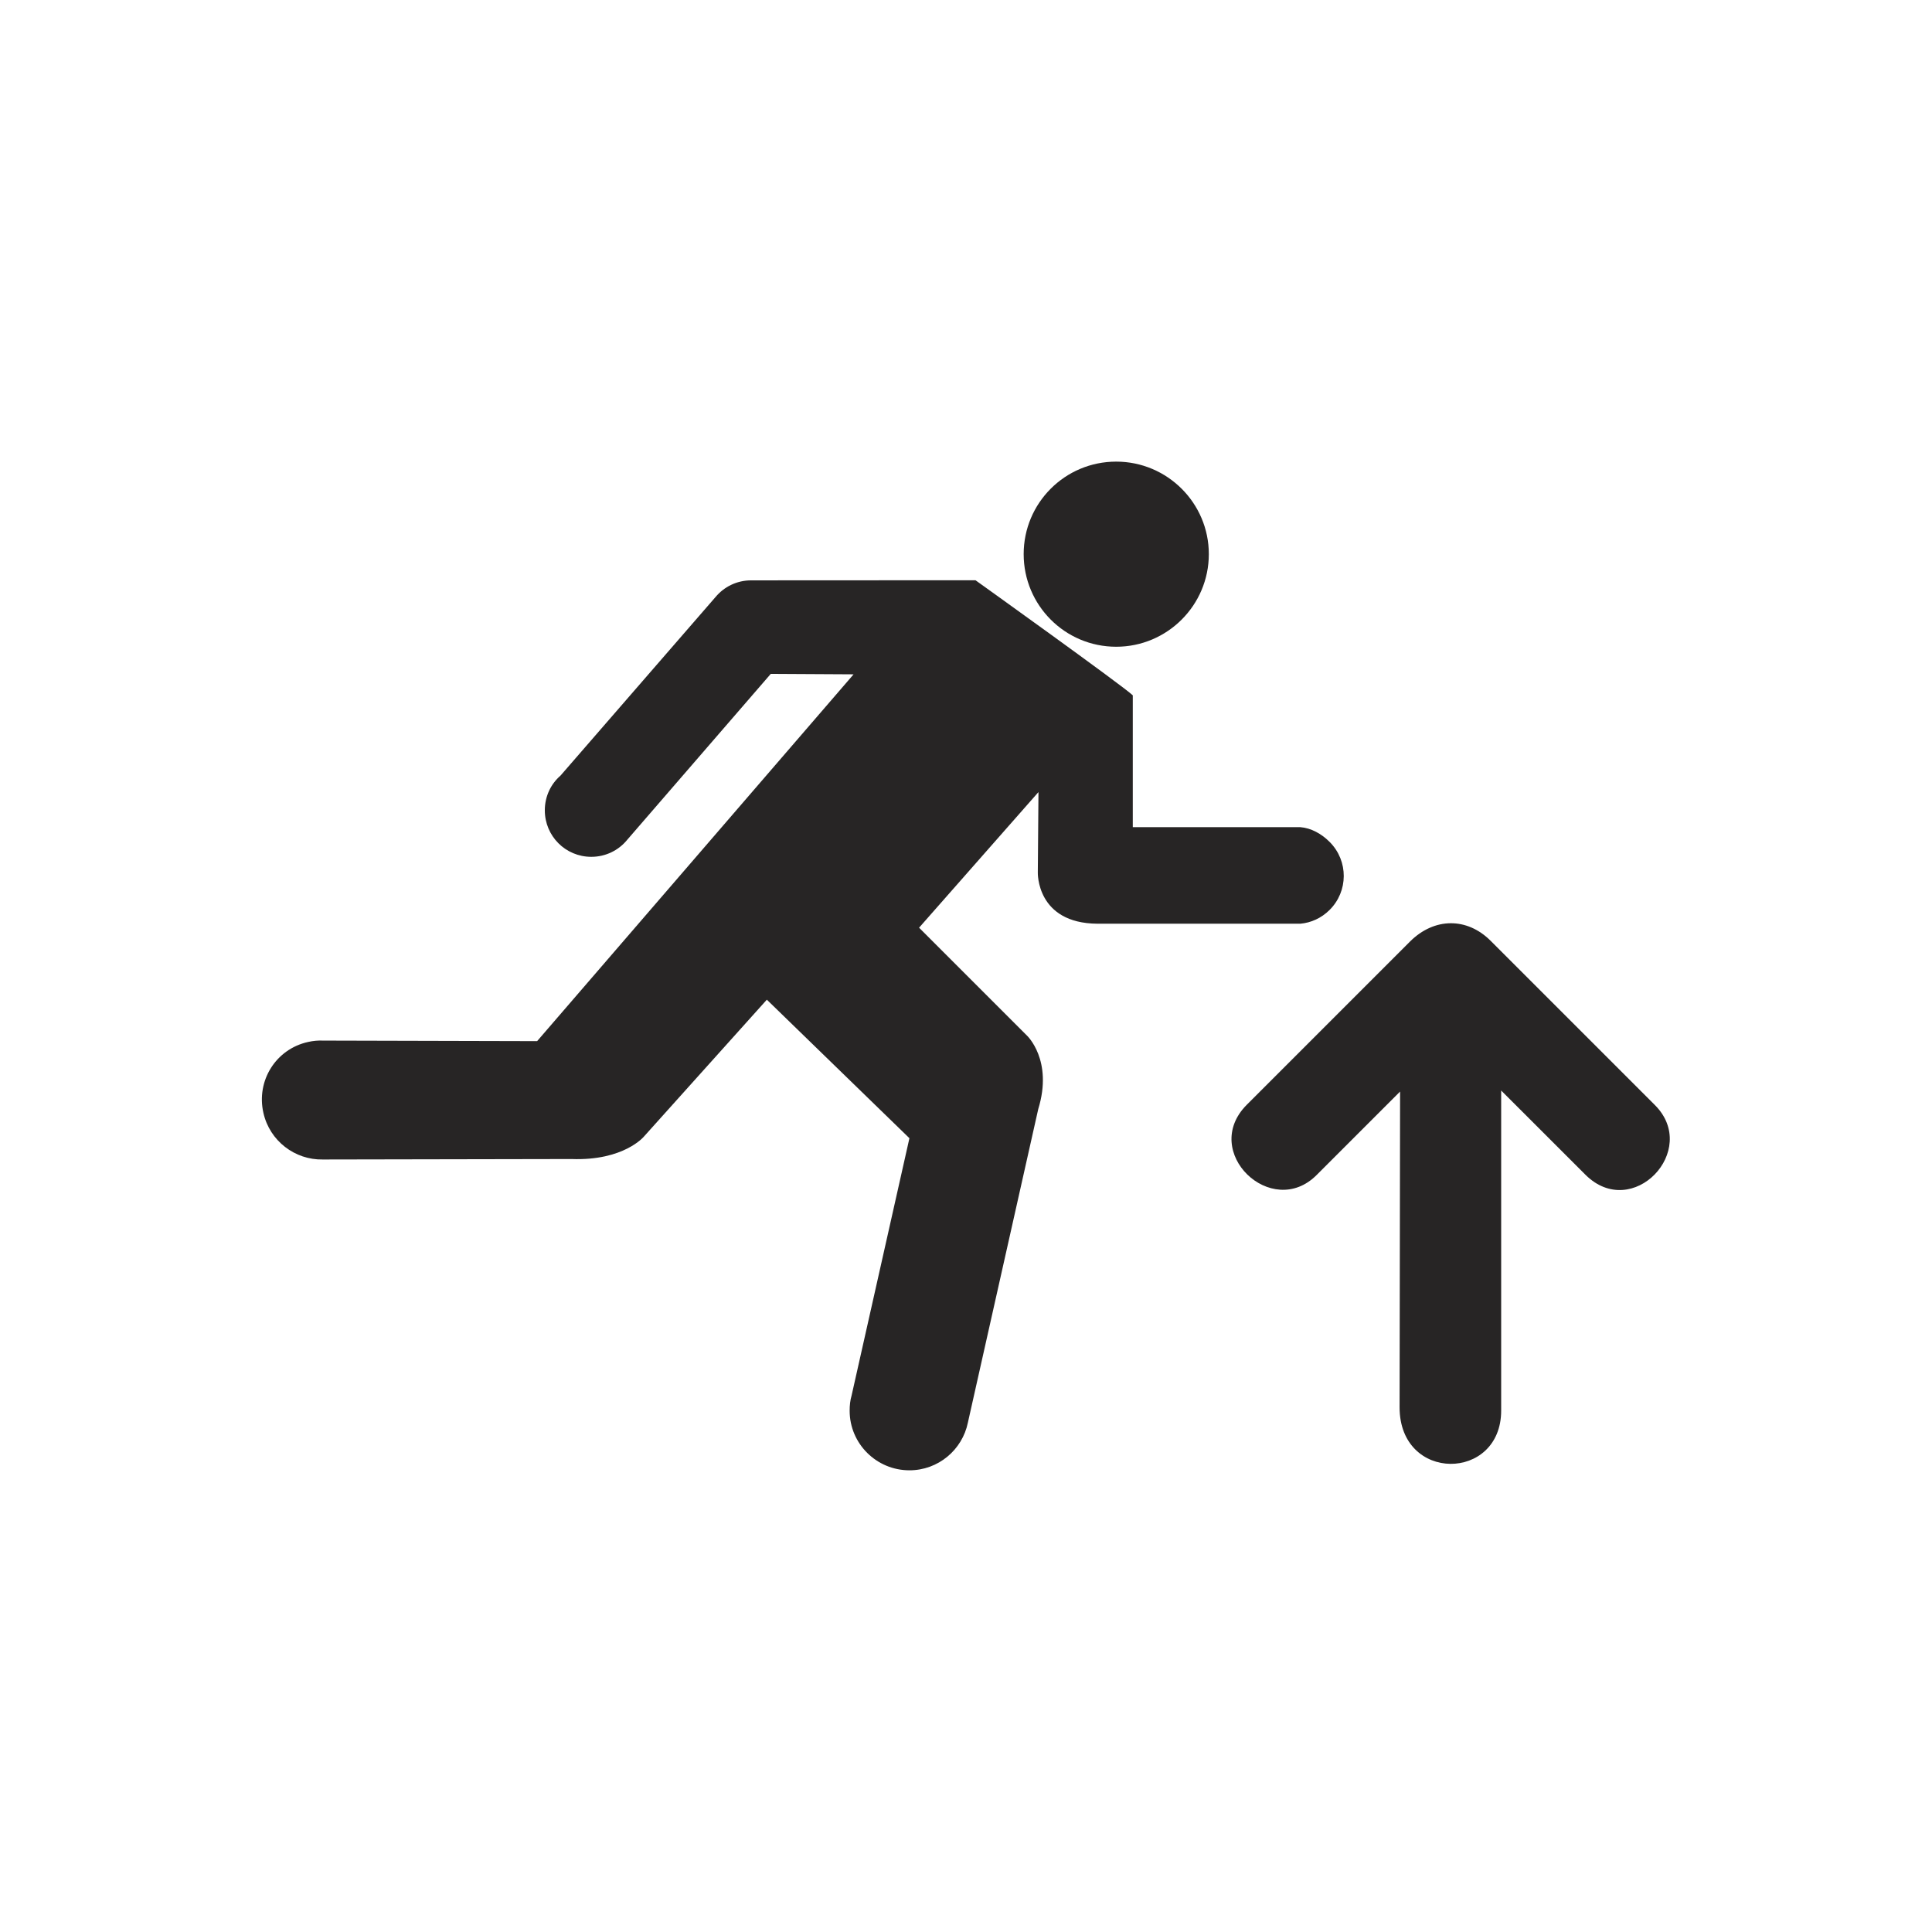
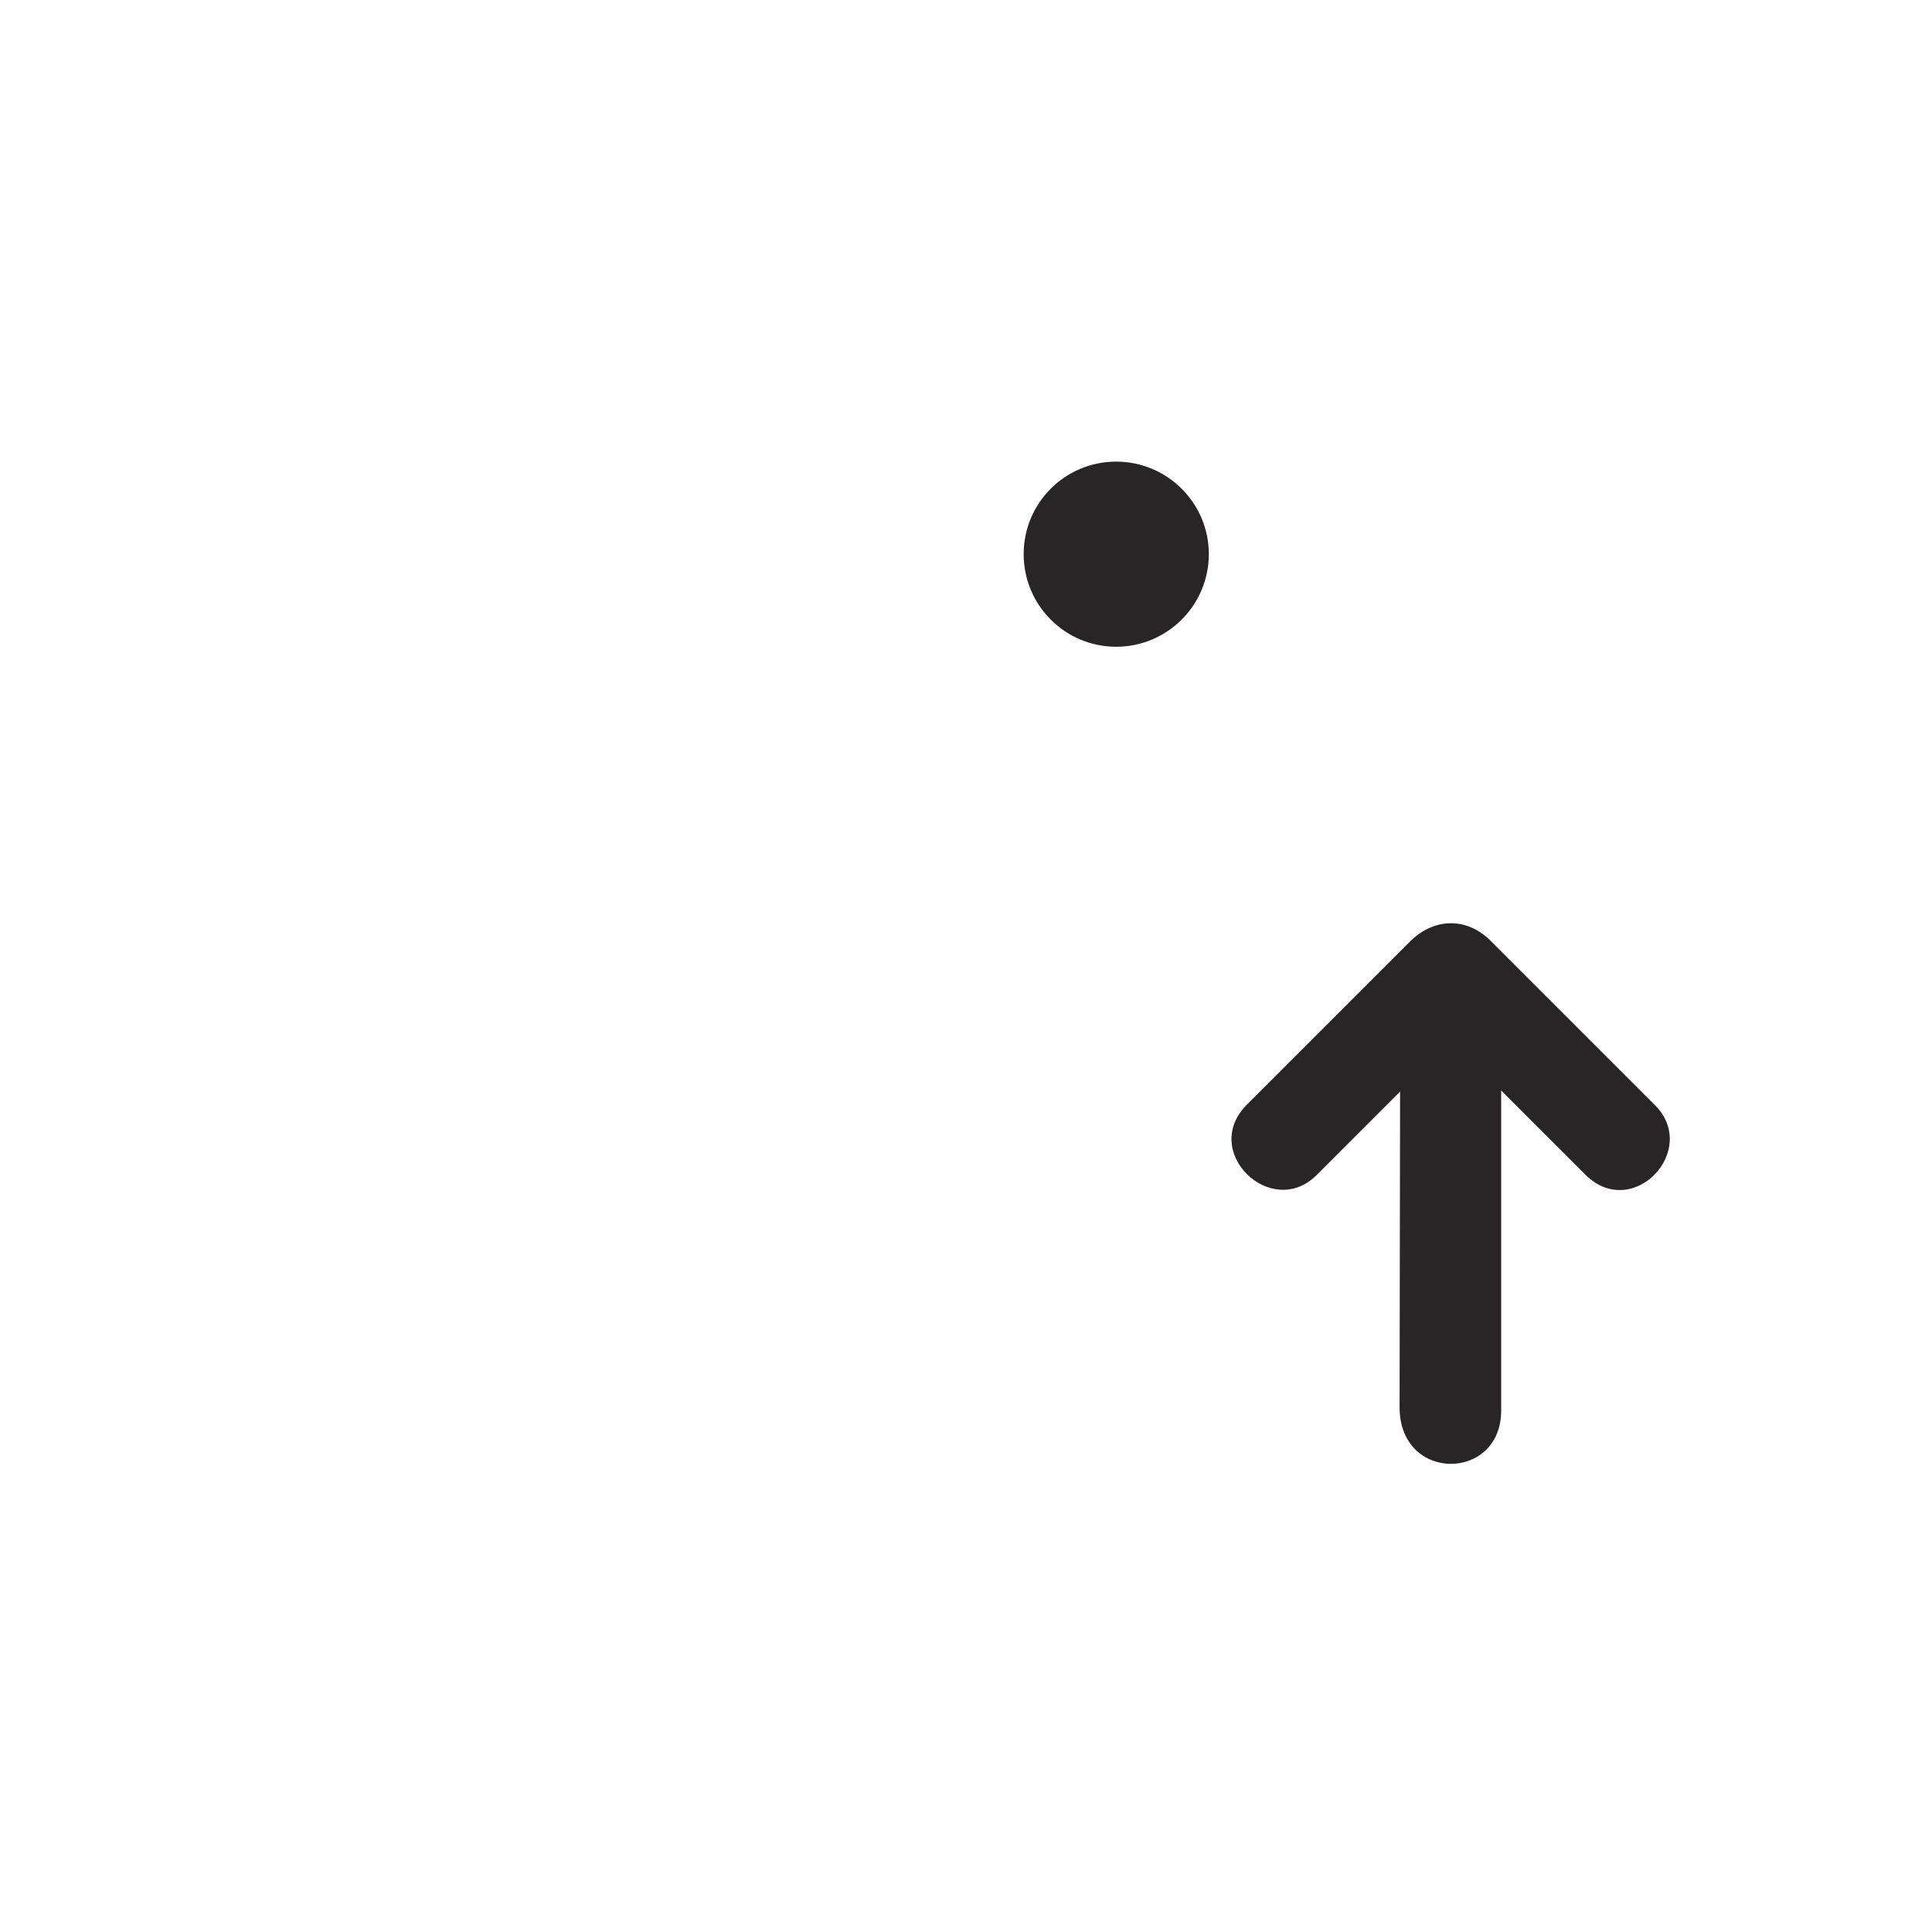
<svg xmlns="http://www.w3.org/2000/svg" version="1.1" id="Ebene_2" x="0px" y="0px" width="50.001px" height="50px" viewBox="0 0 50.001 50" style="enable-background:new 0 0 50.001 50;" xml:space="preserve">
  <style type="text/css">

	.st0{fill:#272525;}
	.st1{fill:#CC0000;}

</style>
  <path class="st0" d="M38.58,24.35l4.249,4.249c1.172,1.171-0.584,3.018-1.8,1.801l-2.178-2.177v8.284  c0,1.836-2.628,1.867-2.629-0.084l0.013-8.173l-2.156,2.156c-1.164,1.176-3.025-0.594-1.813-1.813l4.223-4.223  C37.119,23.74,37.969,23.737,38.58,24.35z" />
  <g>
    <path class="st0" d="M28.888,16.738c1.321,0,2.397-1.074,2.397-2.397c0-1.322-1.077-2.394-2.397-2.394   c-1.326,0-2.395,1.071-2.395,2.394C26.493,15.664,27.562,16.738,28.888,16.738z" />
-     <path class="st0" d="M7.975,26.966c0.131-0.029,0.26-0.041,0.386-0.035l5.54,0.014l8.19-9.493l-2.143-0.012l-3.716,4.295   c-0.22,0.271-0.556,0.44-0.929,0.44c-0.669,0-1.203-0.539-1.203-1.204c0-0.359,0.155-0.68,0.406-0.898l4.009-4.618   c0.22-0.266,0.552-0.435,0.924-0.435l5.807-0.003c0,0,3.785,2.71,4.071,2.978v3.412h4.333c0.28,0.021,0.553,0.171,0.766,0.387   c0.486,0.491,0.479,1.275-0.007,1.757c-0.214,0.212-0.479,0.33-0.755,0.355h-5.249c-1.588-0.009-1.546-1.326-1.546-1.326   l0.017-2.081l-3.09,3.51l2.792,2.792c0,0,0.682,0.636,0.292,1.903l-1.821,8.114c-0.145,0.707-0.77,1.234-1.512,1.234   c-0.855,0-1.548-0.691-1.548-1.542c0-0.139,0.014-0.268,0.05-0.392l1.497-6.661l-3.69-3.585l-3.177,3.538   c0,0-0.517,0.636-1.879,0.586l-6.437,0.012c-0.719,0.014-1.373-0.48-1.536-1.206C6.627,27.969,7.14,27.149,7.975,26.966z" />
  </g>
</svg>